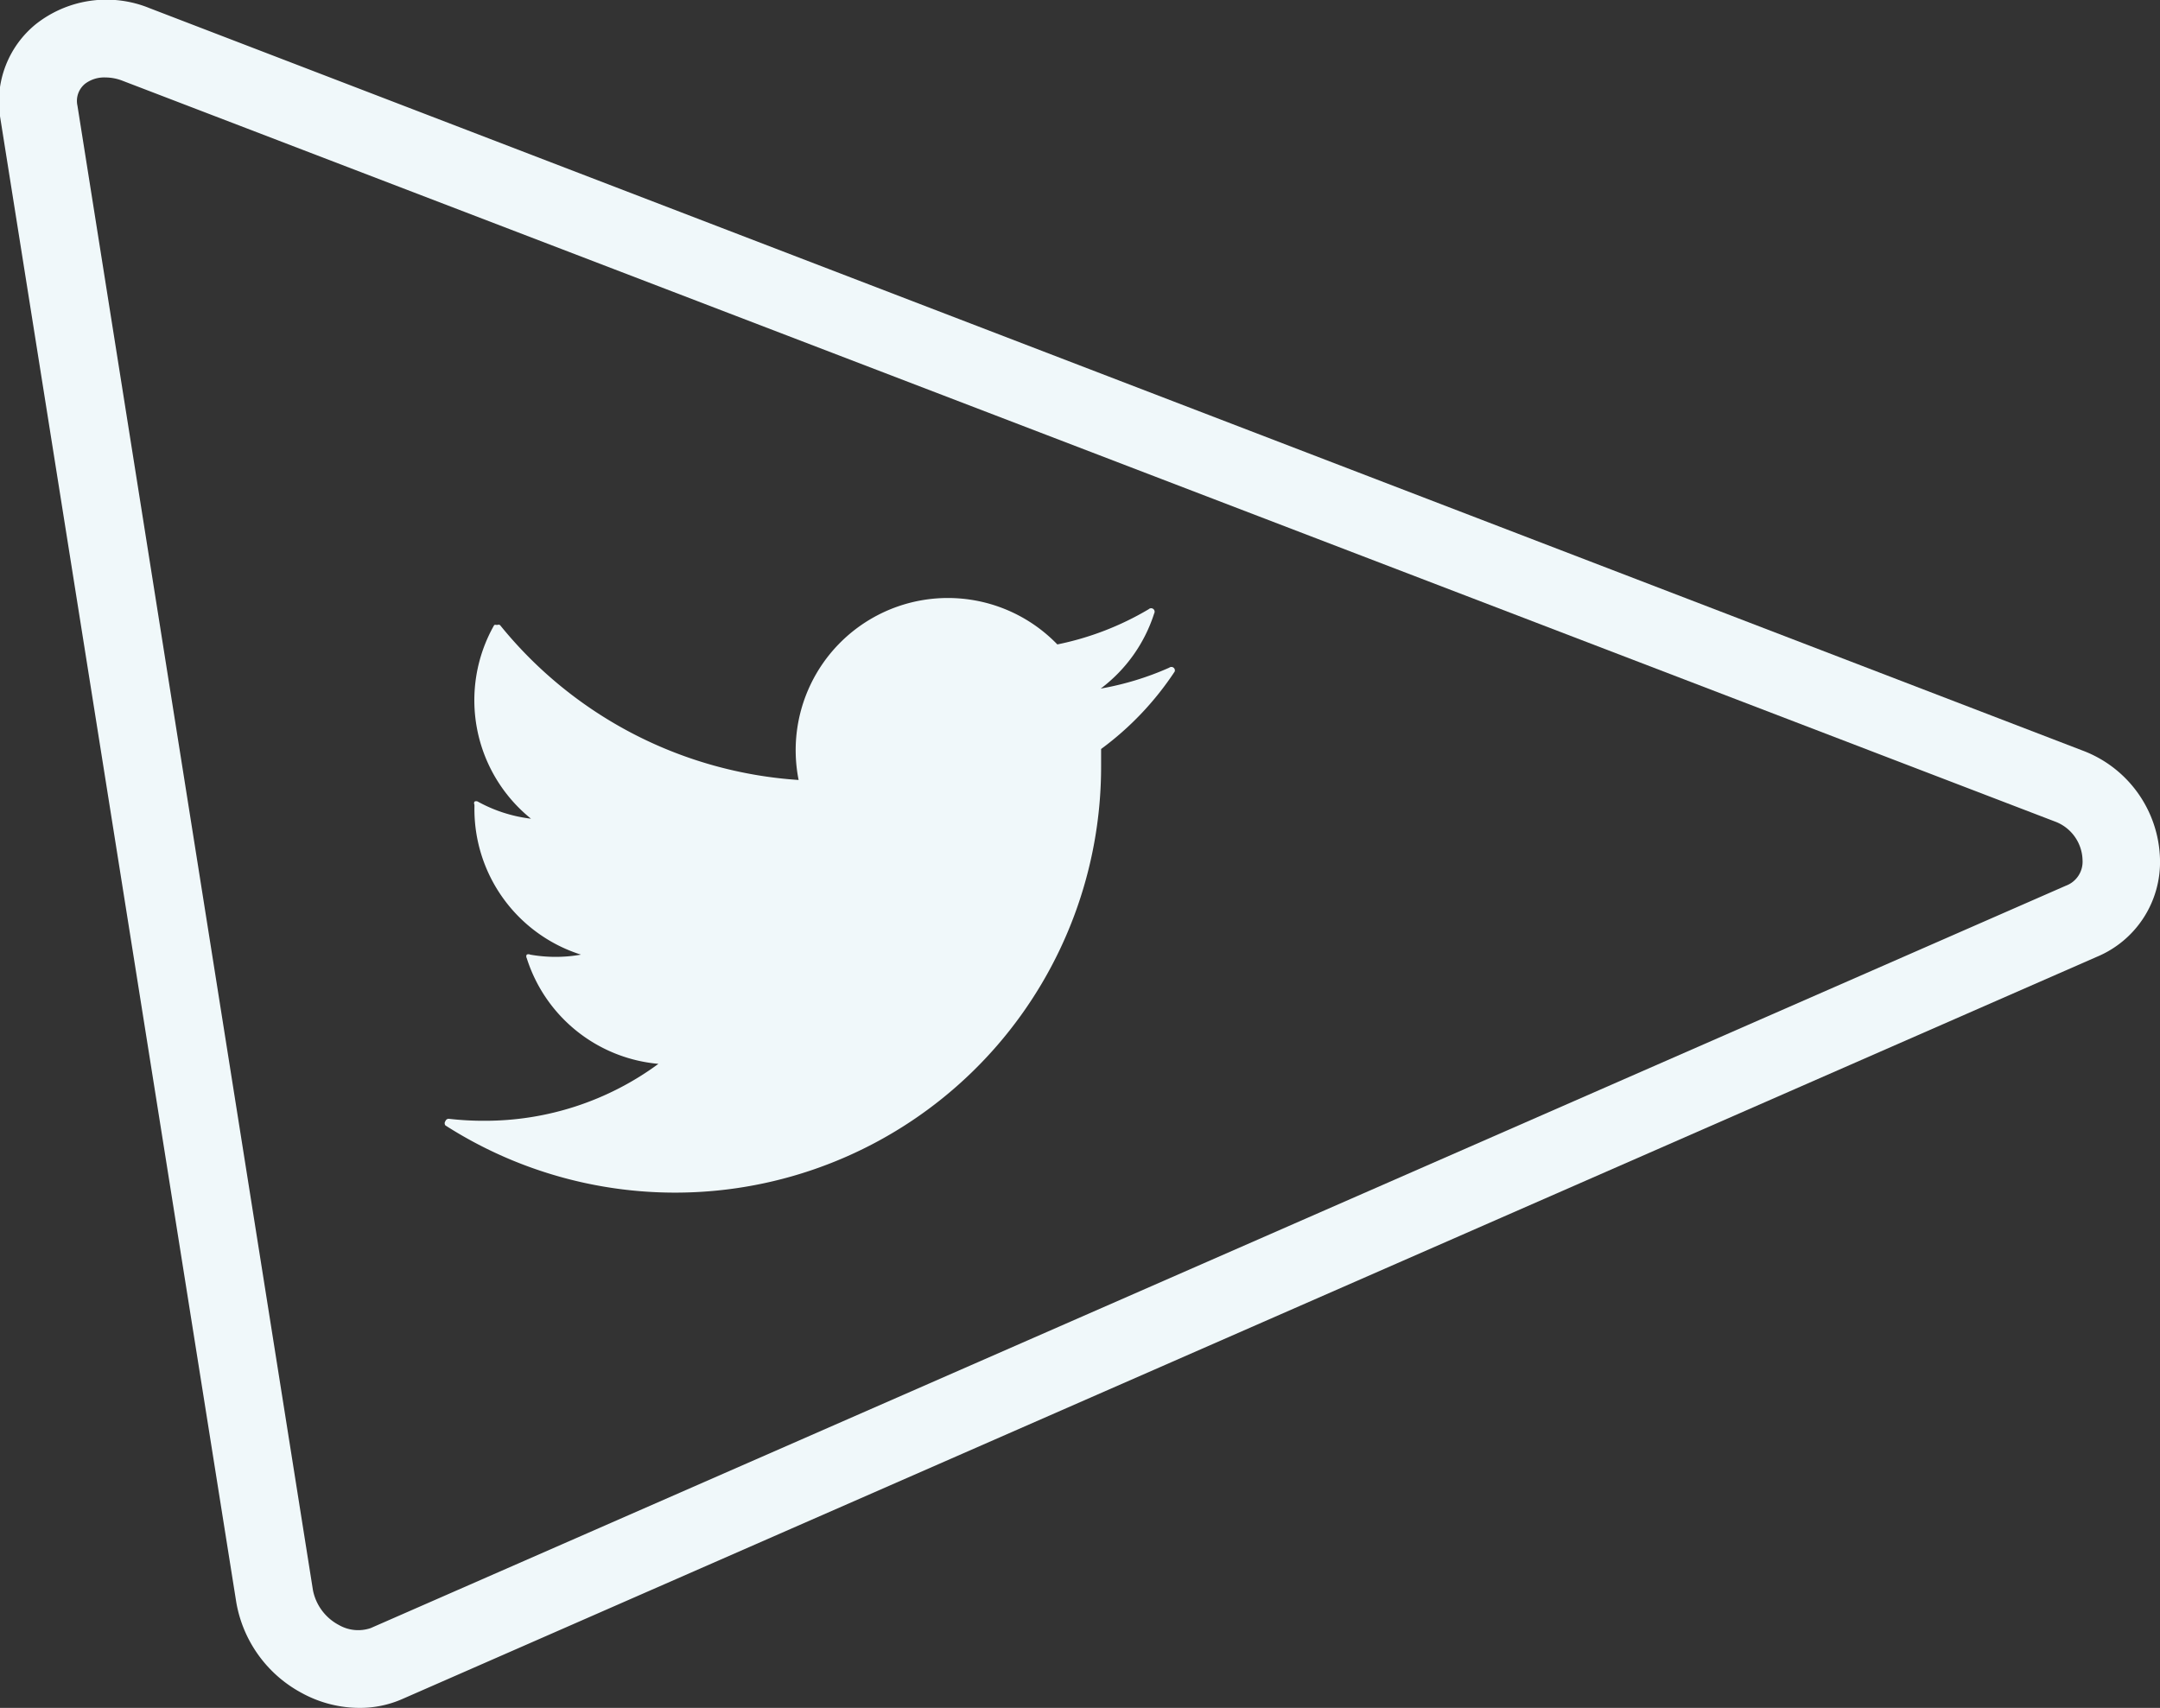
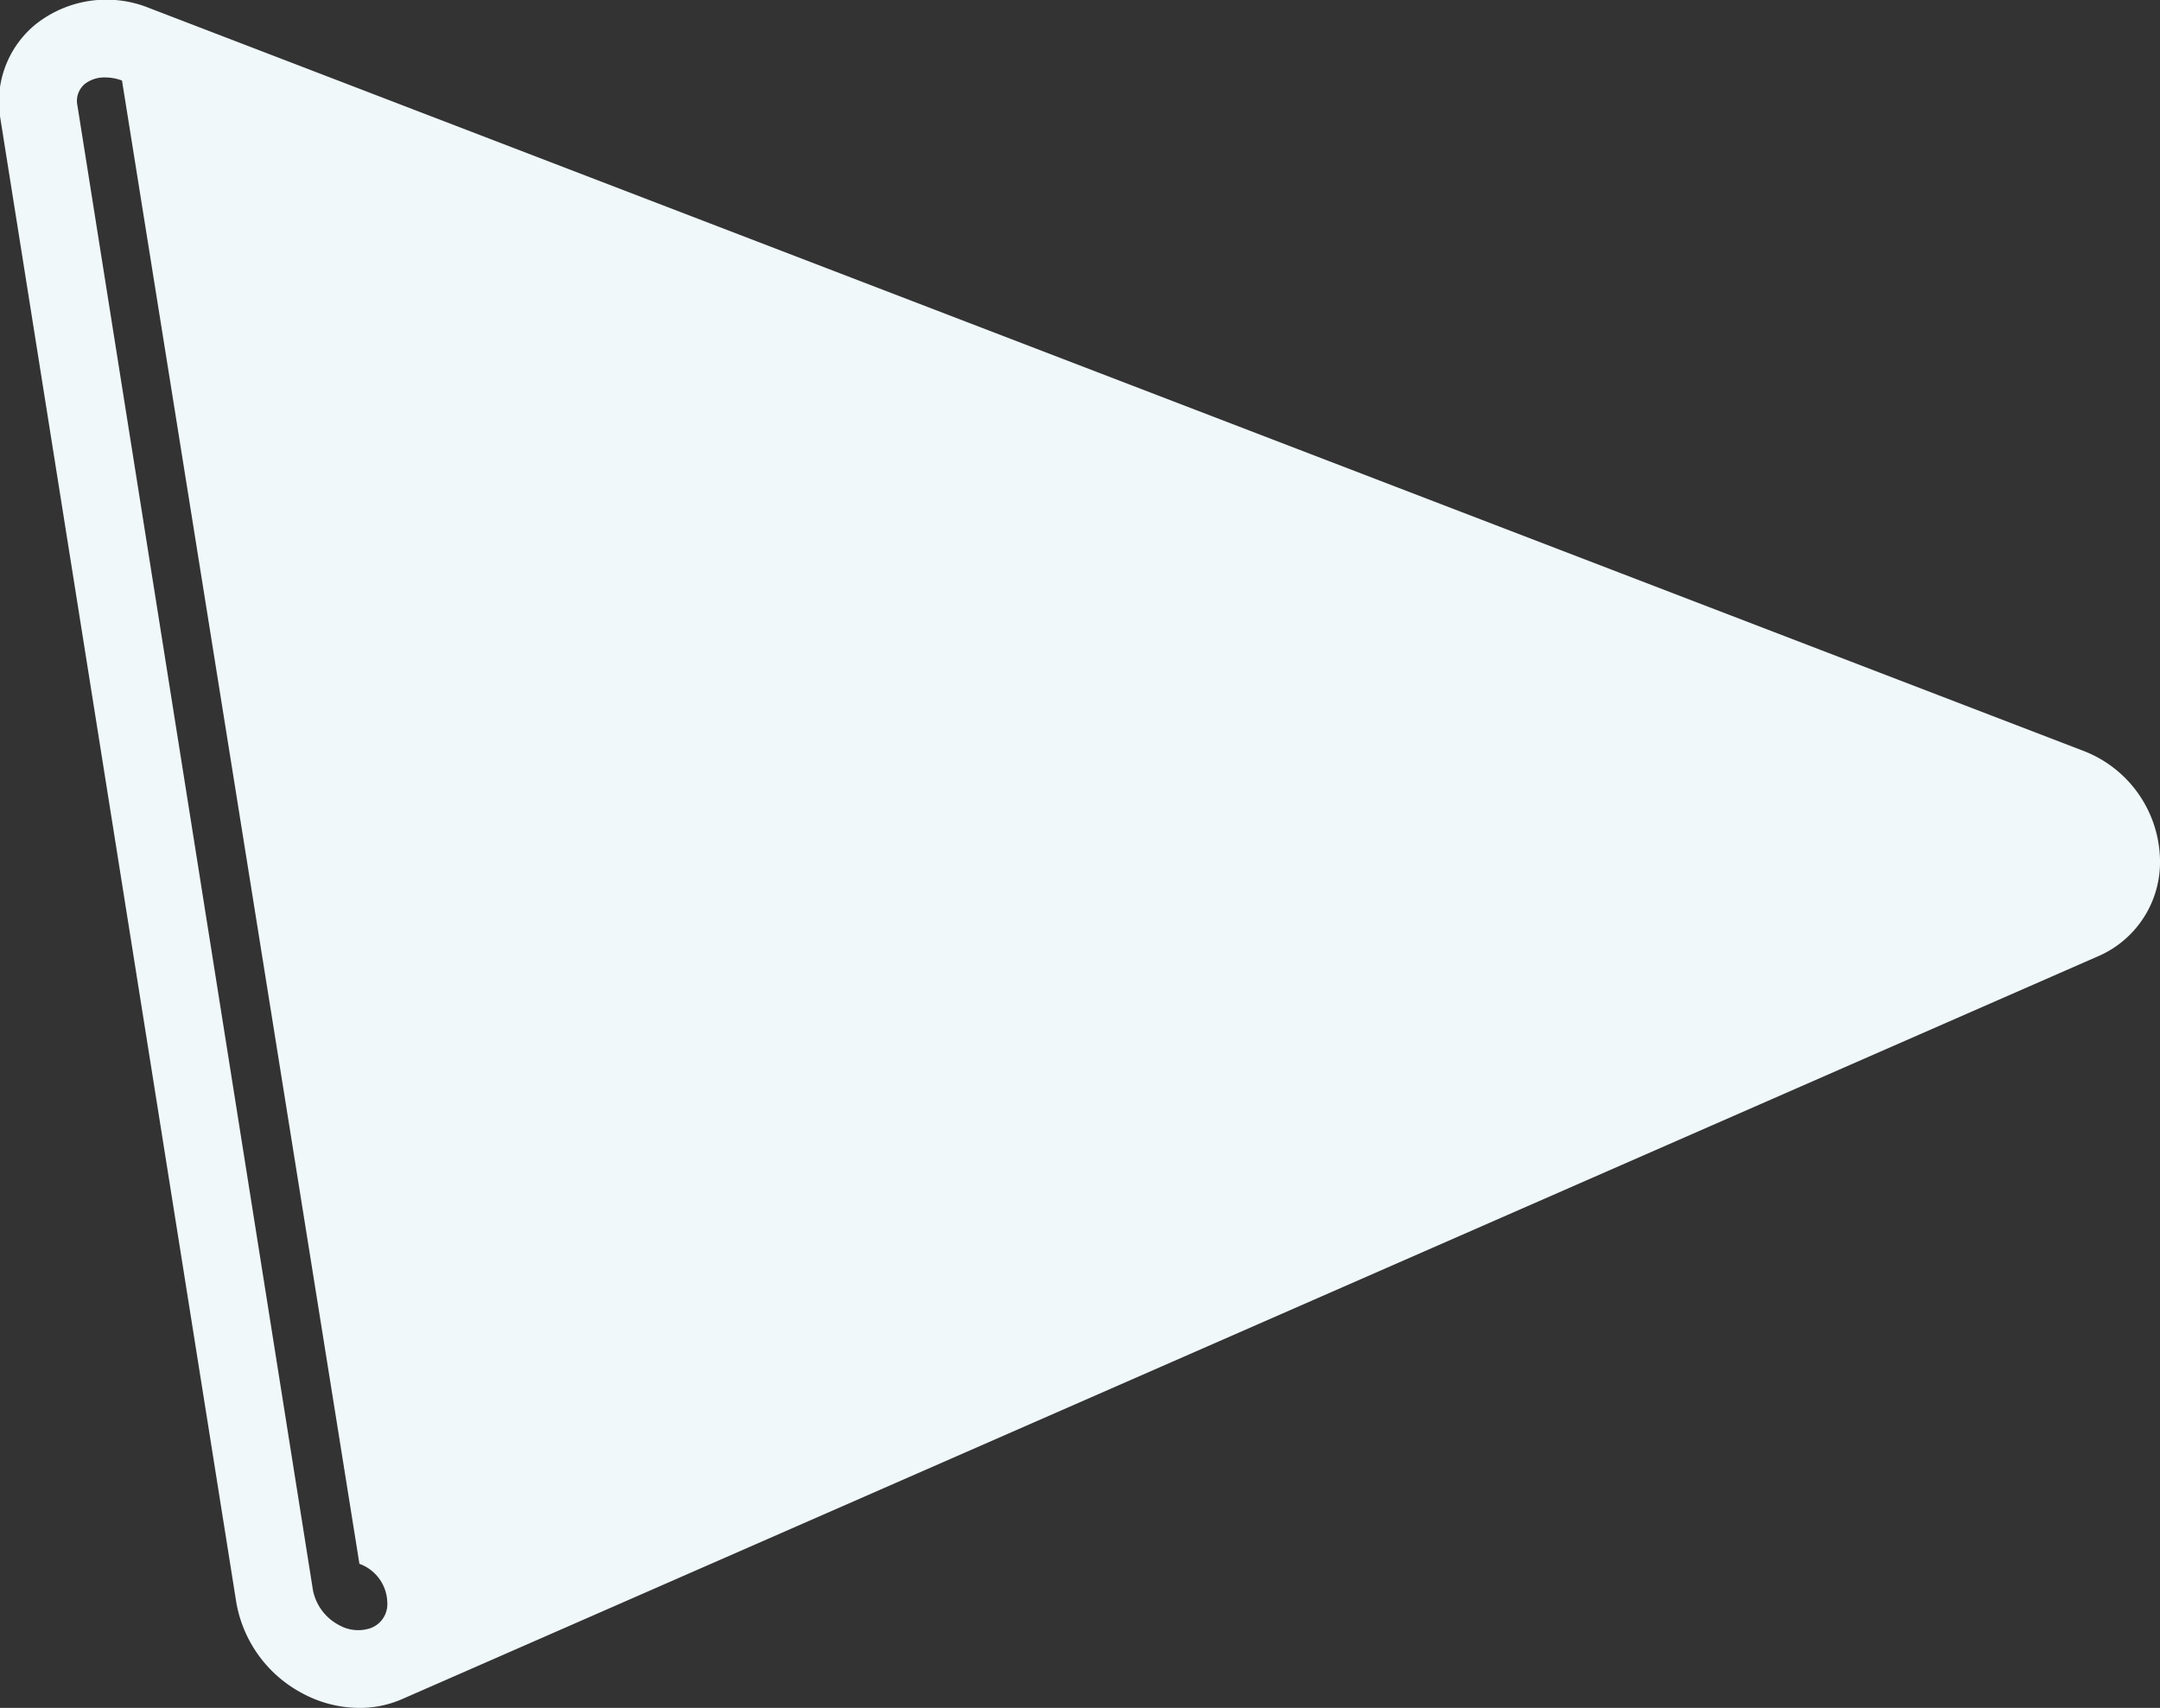
<svg xmlns="http://www.w3.org/2000/svg" viewBox="0 0 55.77 44.1">
  <rect x="0" y="0" width="55.77" height="44.1" fill="#333333" stroke="none" />
  <defs>
    <style>.cls-1{fill:#f0f8fa;}</style>
  </defs>
  <title>twitter_white</title>
  <g id="Camada_2" data-name="Camada 2">
    <g id="Camada_1-2" data-name="Camada 1">
-       <path class="cls-1" d="M9.28,44.1a3.11,3.11,0,0,1-1.48-.38,3.29,3.29,0,0,1-1.7-2.35L0,3A2.58,2.58,0,0,1,.93.62,2.94,2.94,0,0,1,3.86.21L53.77,19.38a3.08,3.08,0,0,1,2,2.81,2.65,2.65,0,0,1-1.64,2.52L10.39,43.87A2.71,2.71,0,0,1,9.28,44.1ZM2.72,2a.82.82,0,0,0-.52.16A.57.57,0,0,0,2,2.73L8.08,41.06a1.3,1.3,0,0,0,.67.9,1,1,0,0,0,.82.08L53.34,22.87a.66.66,0,0,0,.43-.66,1.09,1.09,0,0,0-.72-1L3.15,2.08A1.23,1.23,0,0,0,2.72,2Z" />
-       <path class="cls-1" d="M30.3,17.24a.09.09,0,0,0-.11,0,7.56,7.56,0,0,1-1.77.54,3.92,3.92,0,0,0,1.38-1.94.09.09,0,0,0-.14-.11,7.57,7.57,0,0,1-2.36.91,3.93,3.93,0,0,0-6.68,3.5,10.83,10.83,0,0,1-7.71-4,.09.09,0,0,0-.08,0,.09.09,0,0,0-.07,0,3.93,3.93,0,0,0,.95,5,3.76,3.76,0,0,1-1.37-.44.09.09,0,0,0-.09,0,.09.09,0,0,0,0,.08v.05A3.94,3.94,0,0,0,15,24.65a3.76,3.76,0,0,1-1.31,0,.1.1,0,0,0-.09,0,.09.09,0,0,0,0,.09A3.93,3.93,0,0,0,17,27.47a7.55,7.55,0,0,1-4.5,1.47,7.71,7.71,0,0,1-.9-.05.09.09,0,0,0-.1.06.09.09,0,0,0,0,.11,11,11,0,0,0,16.93-9.27q0-.23,0-.45a7.84,7.84,0,0,0,1.9-2A.09.09,0,0,0,30.3,17.24Z" />
+       <path class="cls-1" d="M9.28,44.1a3.11,3.11,0,0,1-1.48-.38,3.29,3.29,0,0,1-1.7-2.35L0,3A2.58,2.58,0,0,1,.93.62,2.94,2.94,0,0,1,3.86.21L53.77,19.38a3.08,3.08,0,0,1,2,2.81,2.65,2.65,0,0,1-1.64,2.52L10.39,43.87A2.71,2.71,0,0,1,9.28,44.1ZM2.72,2a.82.82,0,0,0-.52.16A.57.57,0,0,0,2,2.73L8.08,41.06a1.3,1.3,0,0,0,.67.9,1,1,0,0,0,.82.08a.66.66,0,0,0,.43-.66,1.09,1.09,0,0,0-.72-1L3.15,2.08A1.23,1.23,0,0,0,2.72,2Z" />
    </g>
  </g>
</svg>